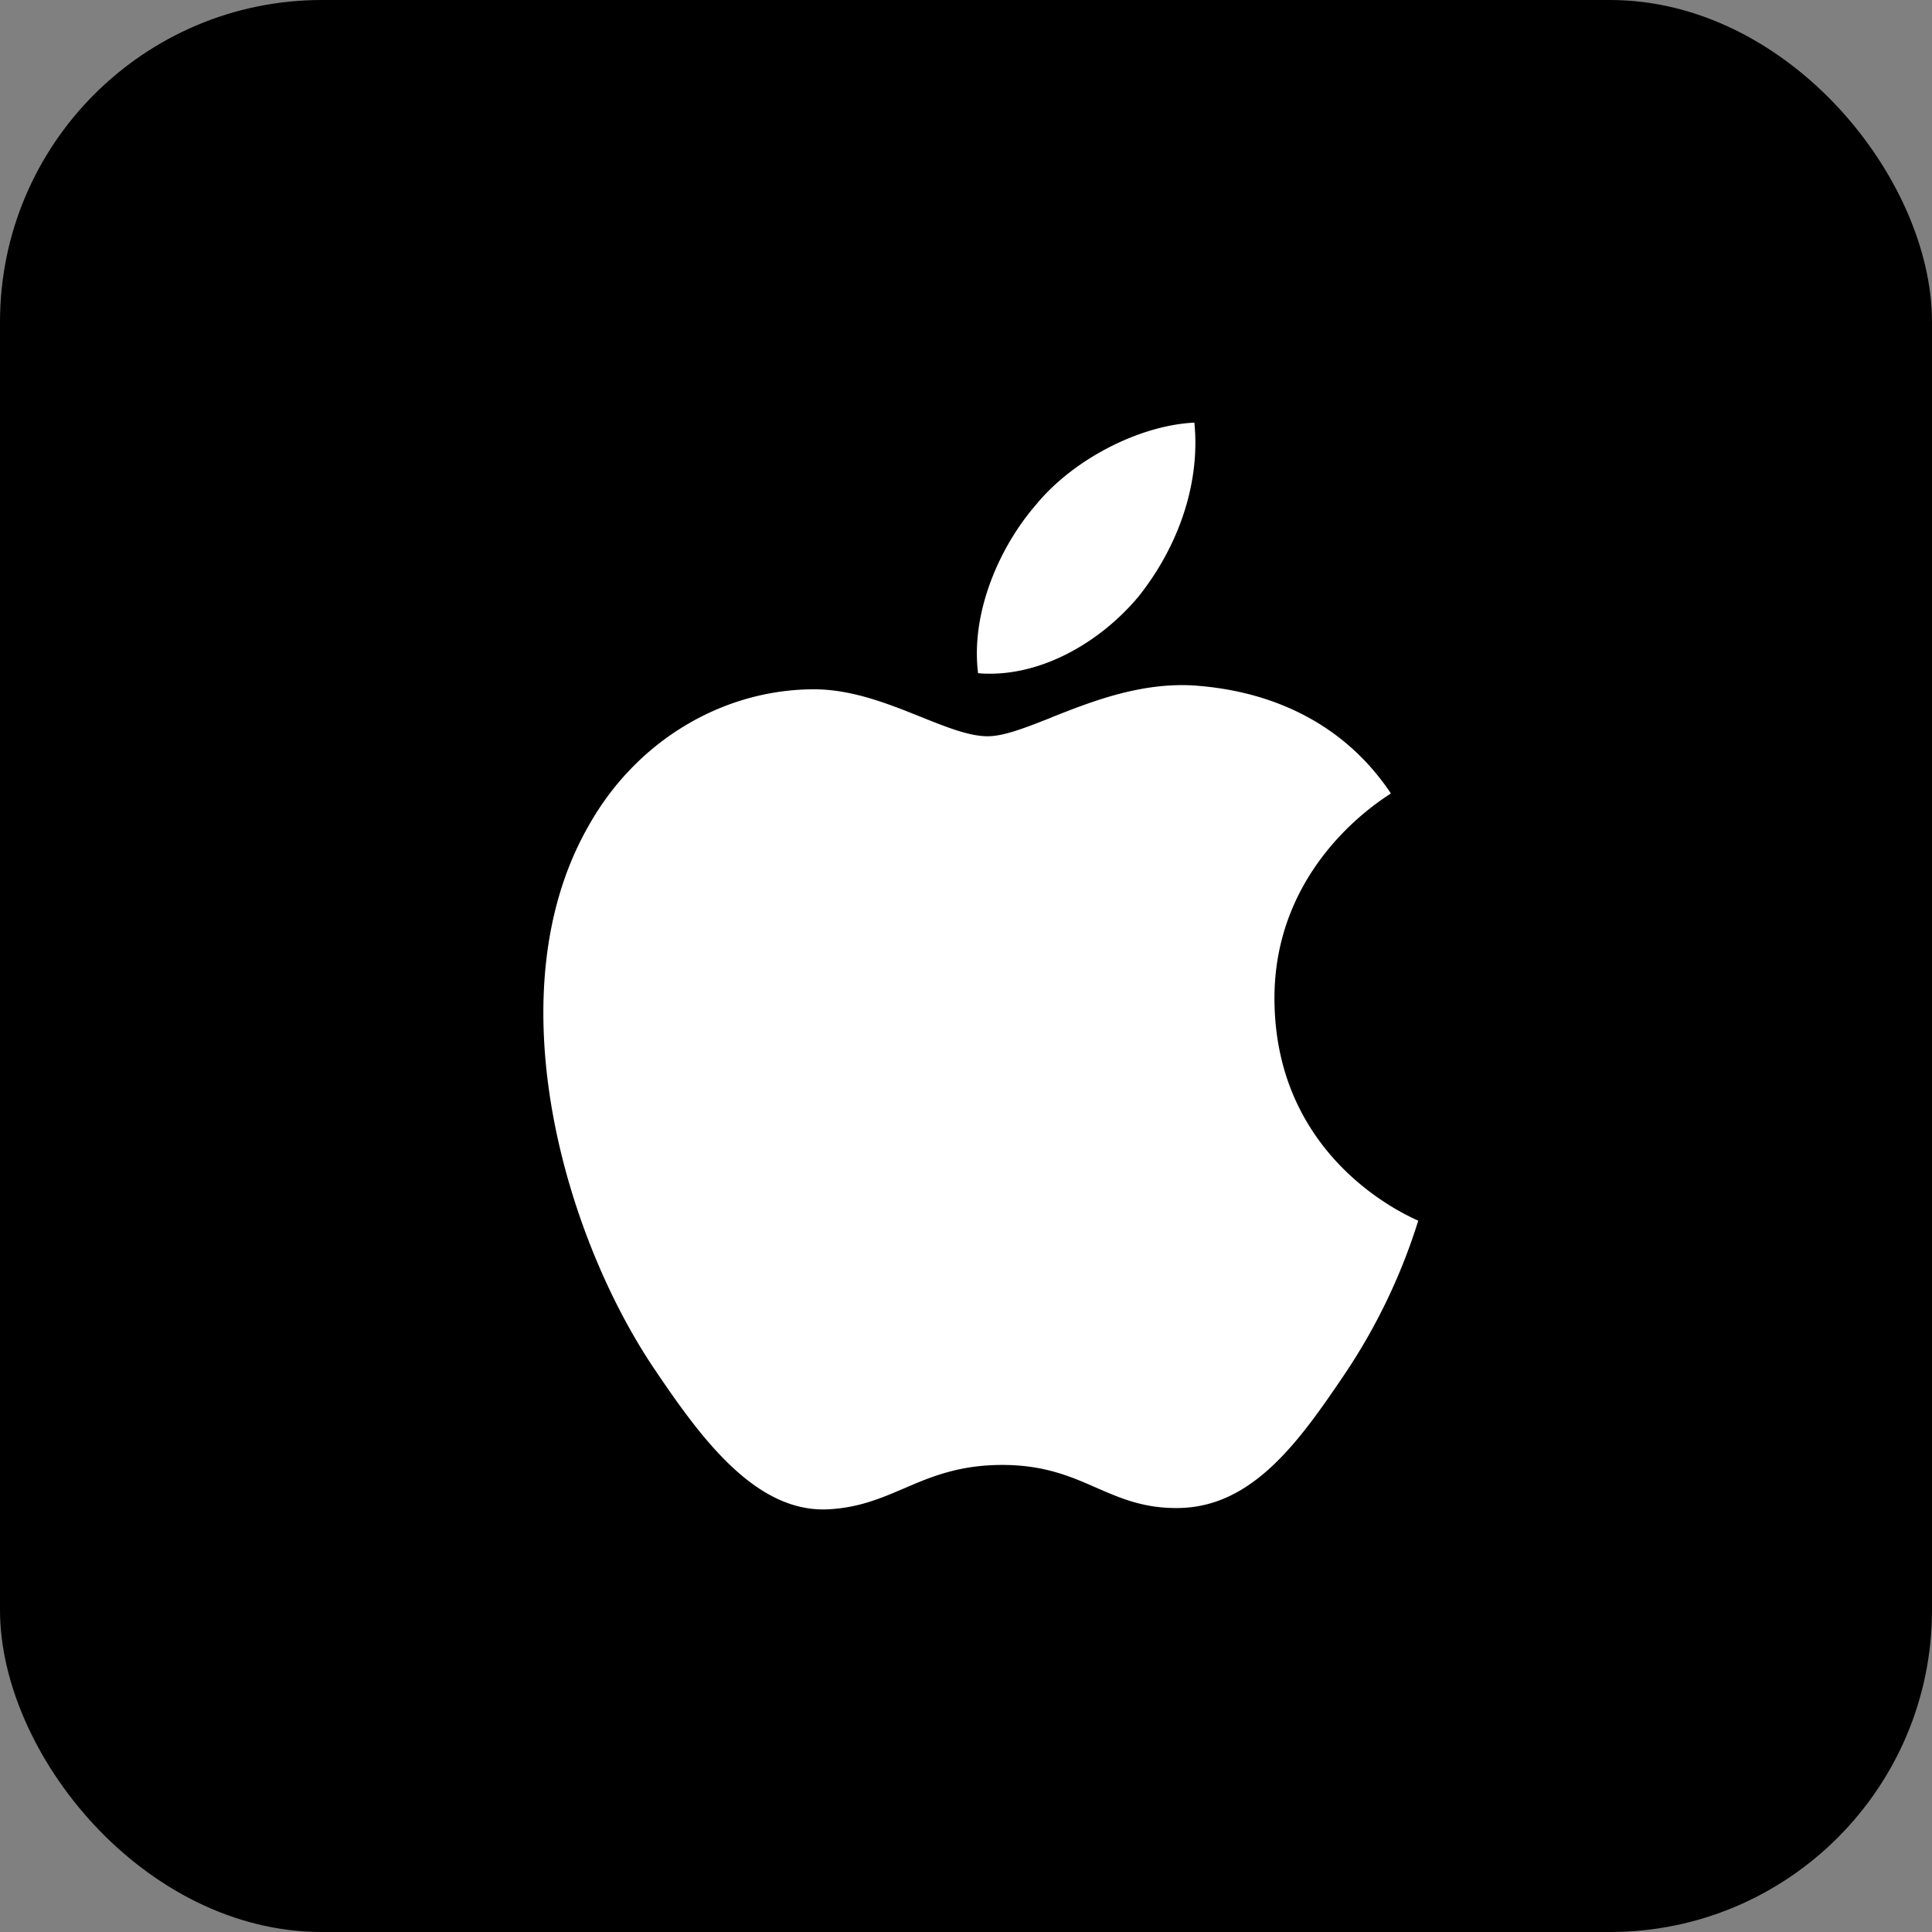
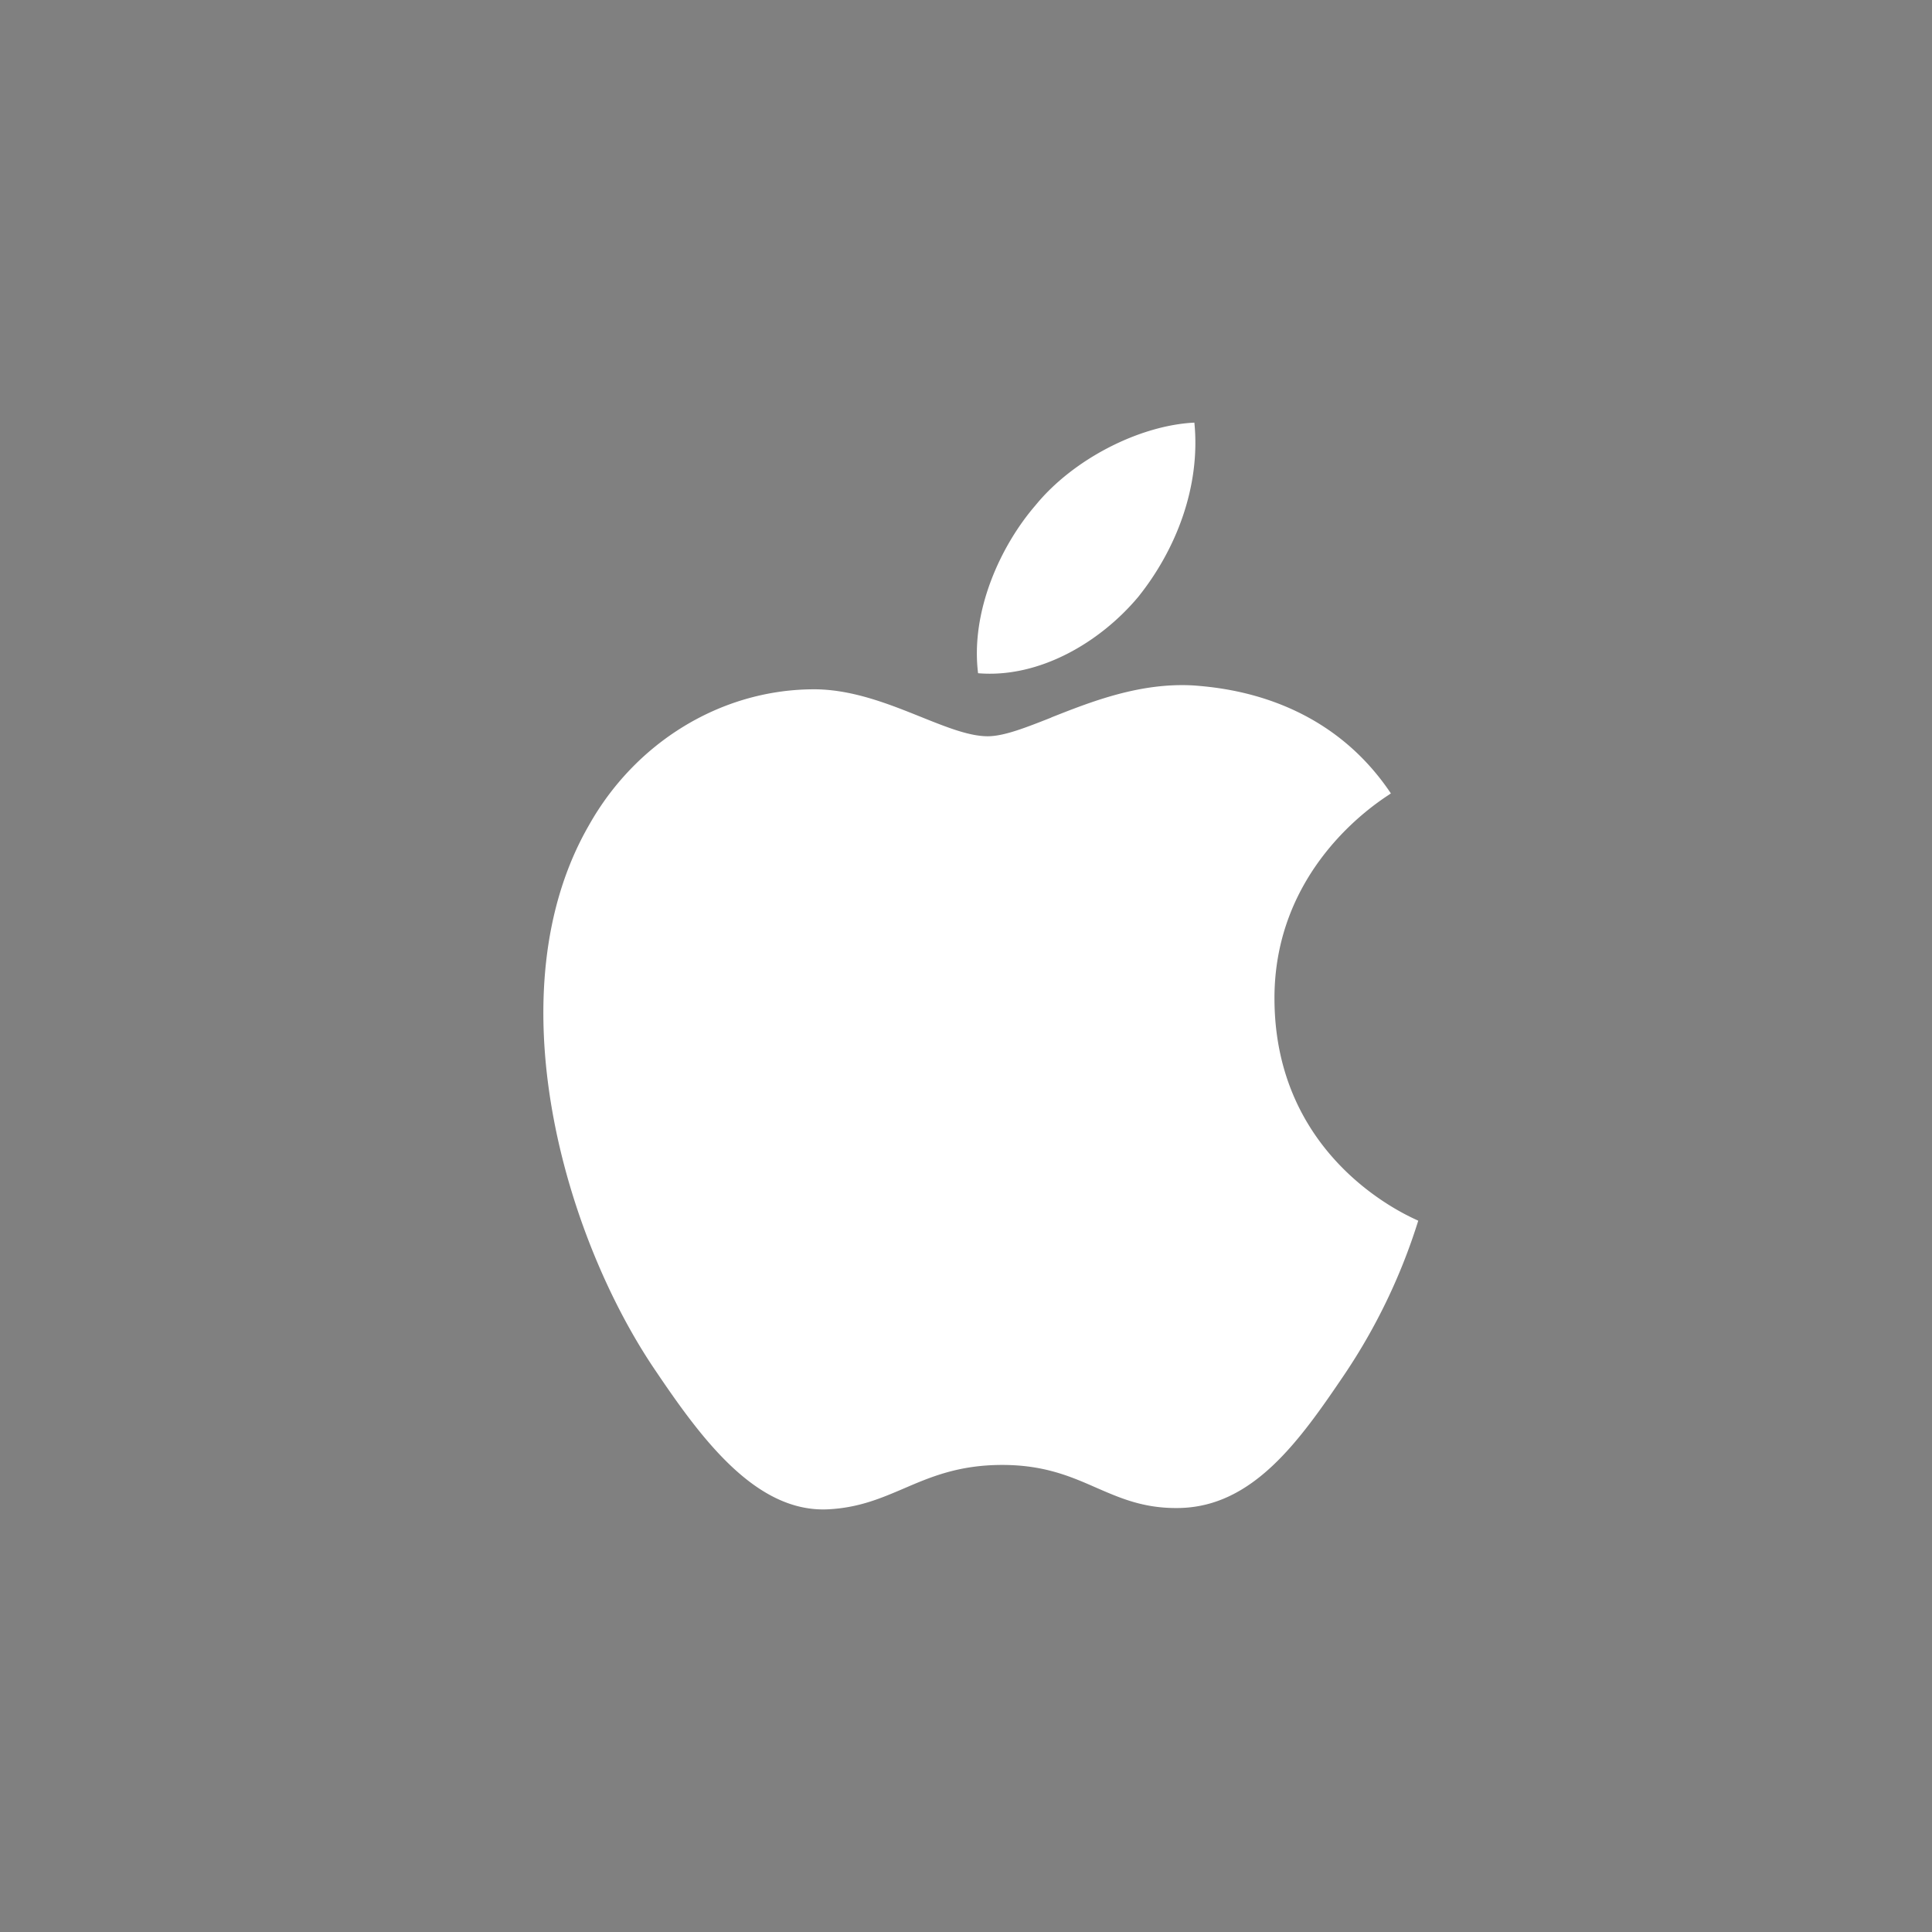
<svg xmlns="http://www.w3.org/2000/svg" width="24" height="24" viewBox="0 0 24 24" fill="none">
  <rect x="0" y="0" width="24" height="24" fill="#808080" stroke="none" />
-   <rect width="24" height="24" rx="4" fill="#000" />
  <path fill-rule="evenodd" clip-rule="evenodd" d="M12.15 8.363c.759.064 1.517-.383 1.991-.95.466-.582.775-1.365.696-2.163-.672.032-1.502.447-1.976 1.03-.434.503-.806 1.317-.711 2.083Zm.908.55c.493-.195 1.103-.437 1.77-.398.428.032 1.66.16 2.45 1.341a.689.689 0 0 1-.023.016c-.196.129-1.437.944-1.423 2.555.015 1.918 1.562 2.634 1.765 2.727l.021.01a7.317 7.317 0 0 1-.916 1.909c-.561.83-1.138 1.644-2.055 1.66-.431.008-.722-.119-1.024-.25-.318-.14-.65-.285-1.172-.285-.542 0-.889.149-1.222.292-.29.124-.57.244-.96.26-.884.031-1.556-.879-2.117-1.71-1.146-1.675-2.023-4.725-.838-6.785.577-1.03 1.628-1.676 2.758-1.692.493-.01.963.18 1.374.345.314.126.594.238.823.238.204 0 .472-.107.79-.232Z" fill="#fff" />
</svg>